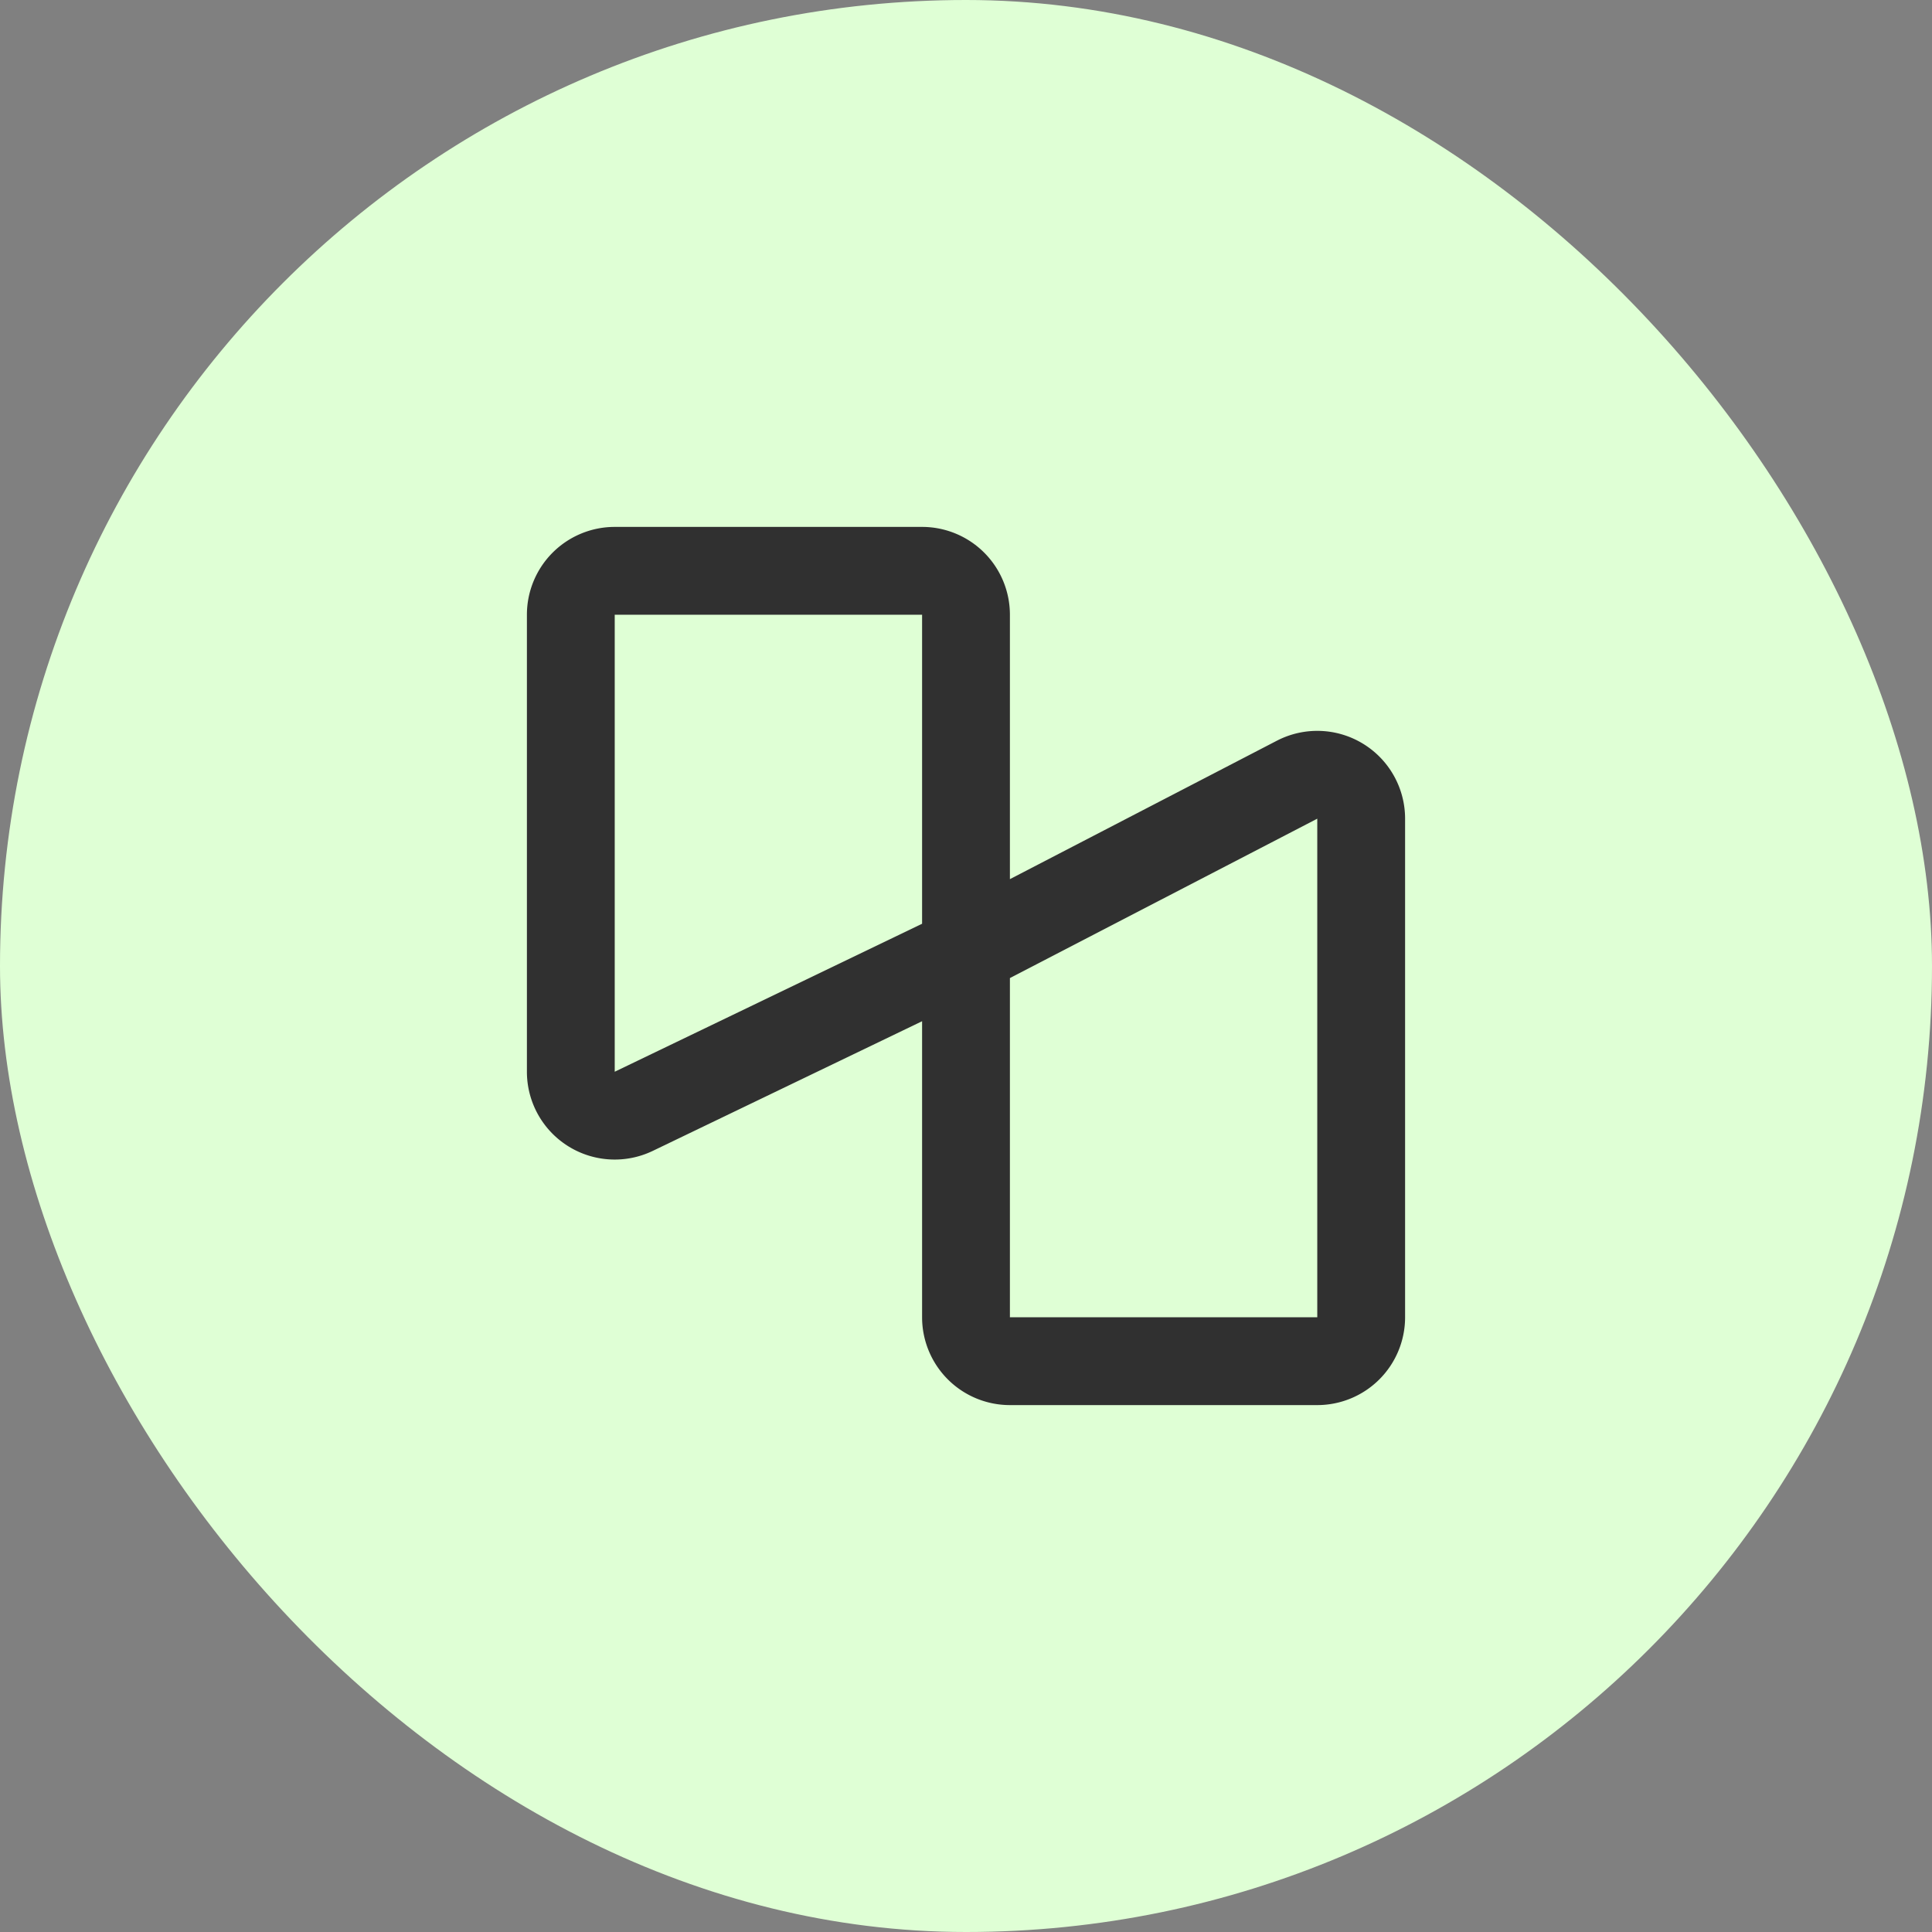
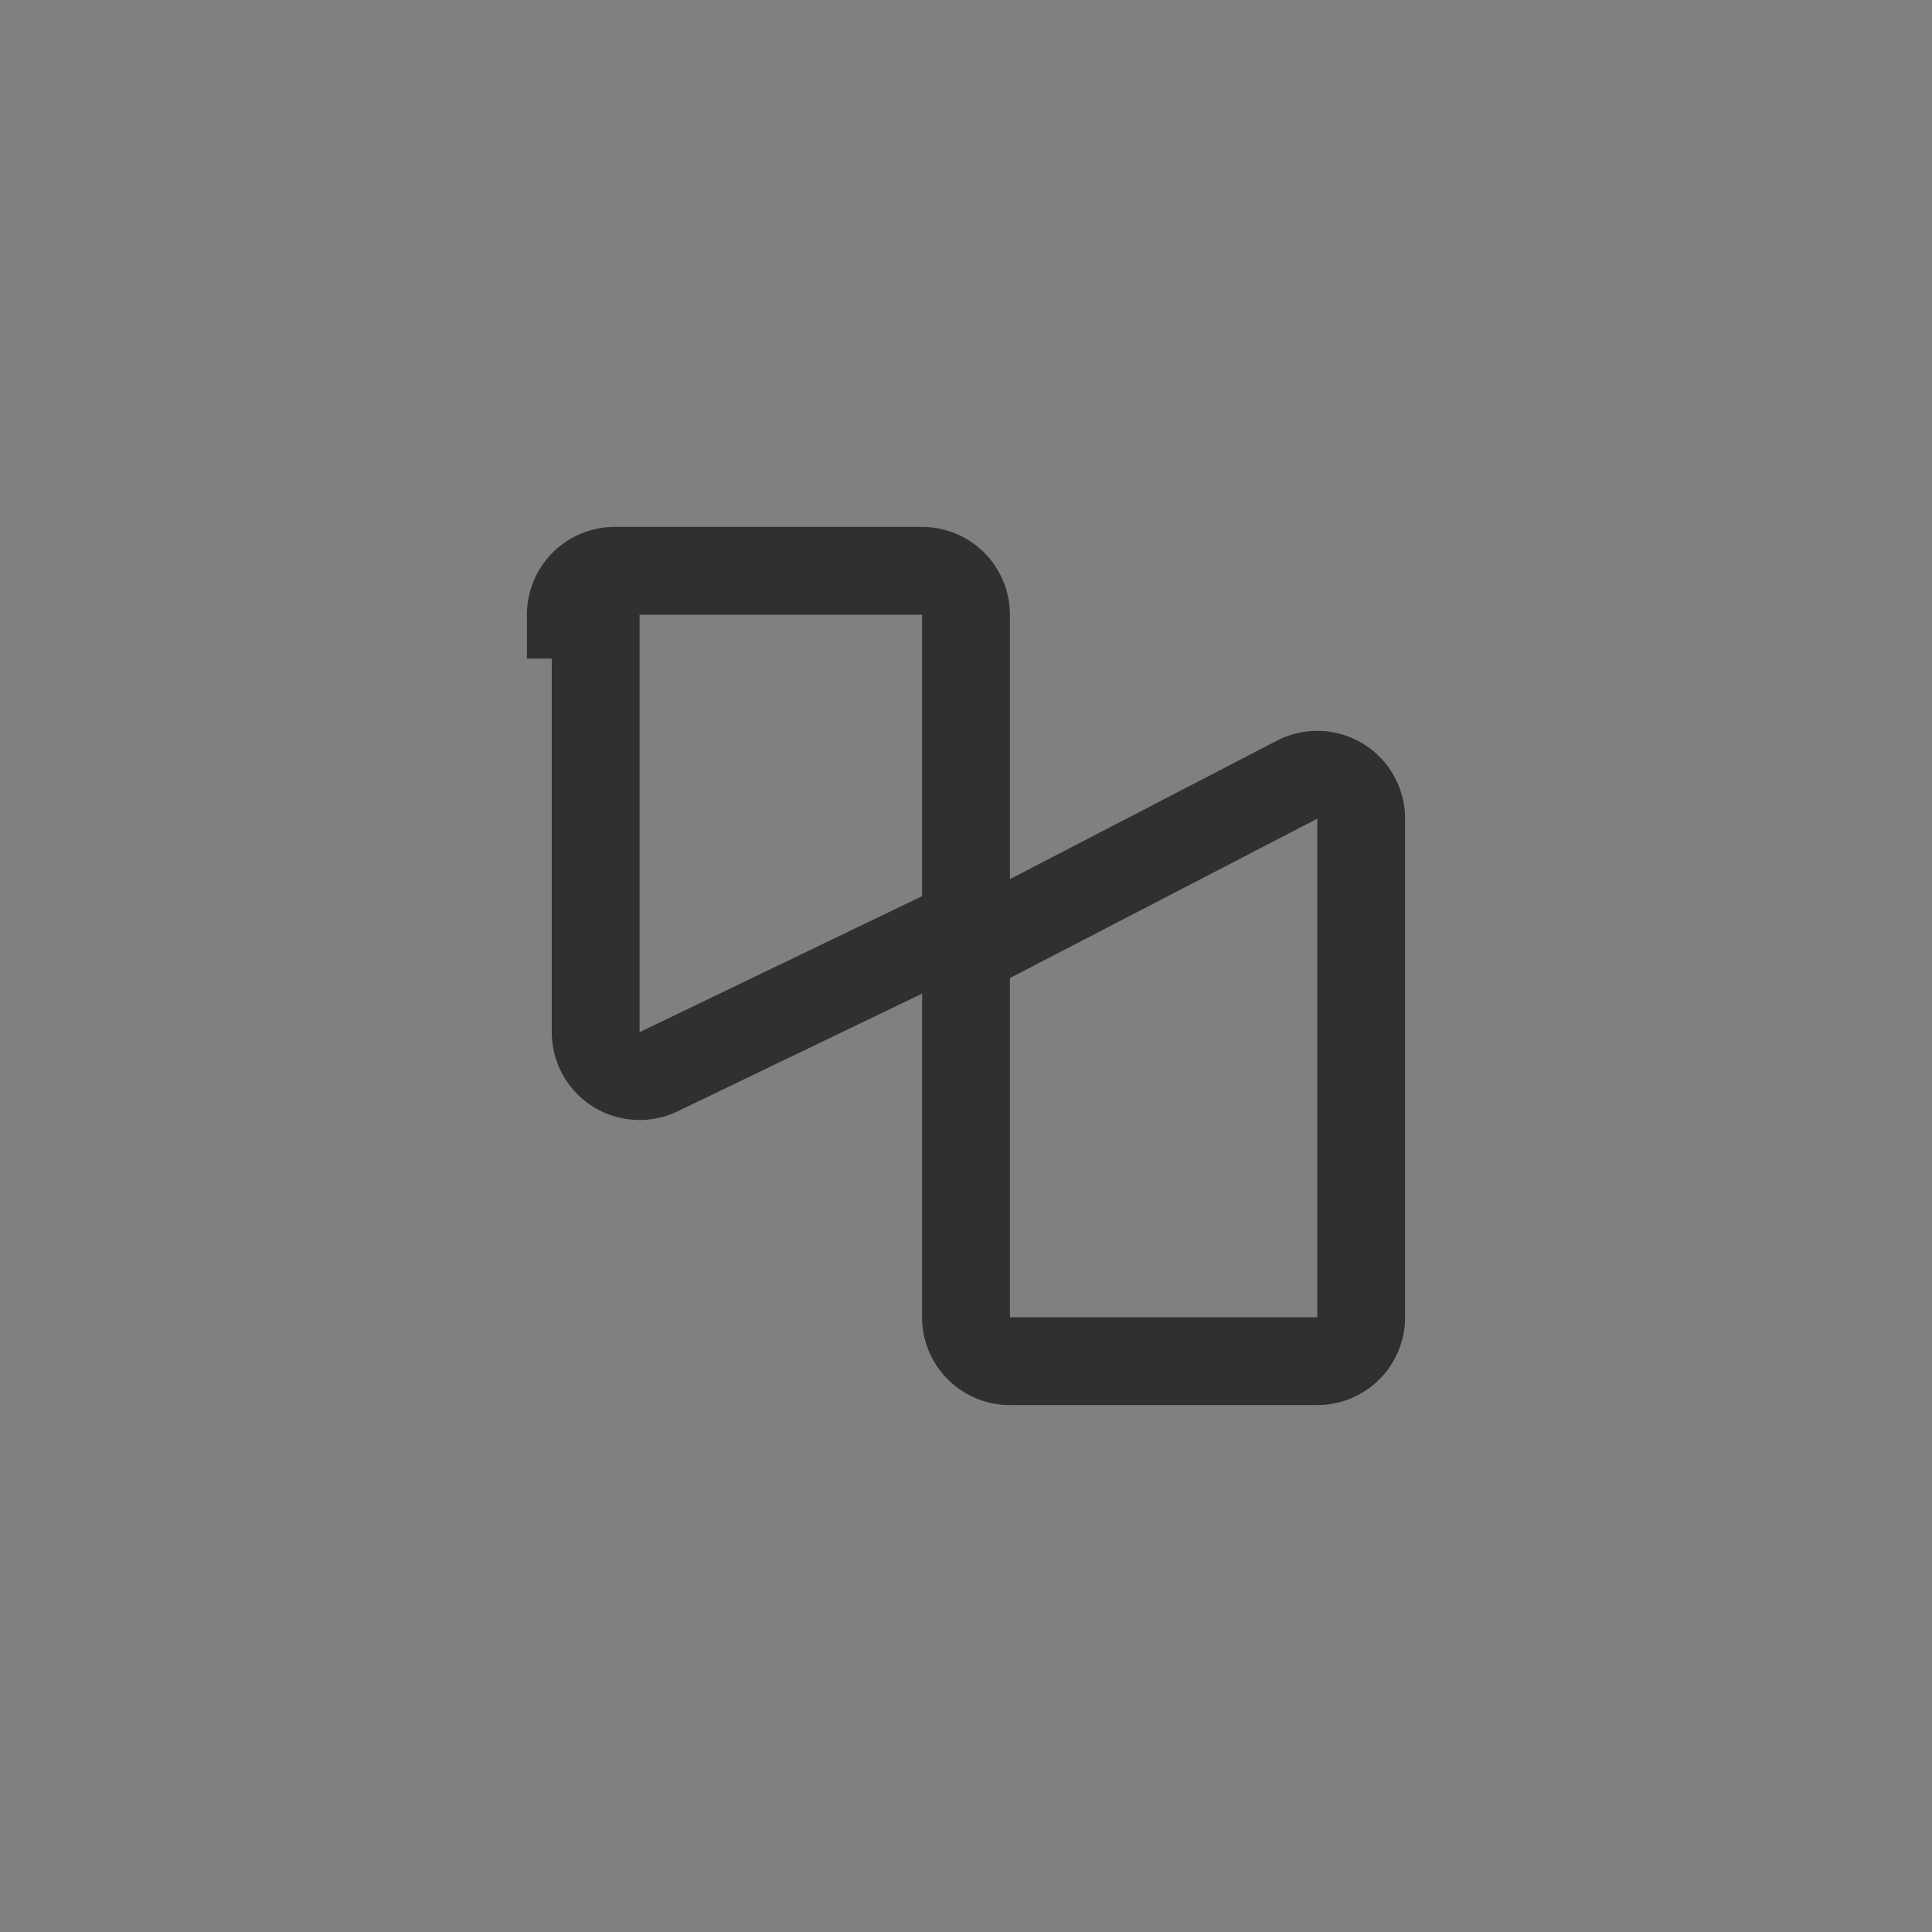
<svg xmlns="http://www.w3.org/2000/svg" width="44" height="44" viewBox="0 0 44 44" fill="none">
  <rect x="0" y="0" width="44" height="44" fill="#808080" stroke="none" />
-   <rect width="44" height="44" rx="22" fill="#DFFFD5" />
-   <path d="M13 14a1 1 0 011-1h7a1 1 0 011 1v7.038a1 1 0 01-.566.901l-7 3.37a1 1 0 01-1.434-.9V14zm18 16a1 1 0 01-1 1h-7a1 1 0 01-1-1v-7.725a1 1 0 01.54-.888l7-3.63a1 1 0 011.46.888V30z" stroke="#303030" stroke-width="2" />
+   <path d="M13 14a1 1 0 011-1h7a1 1 0 011 1v7.038l-7 3.37a1 1 0 01-1.434-.9V14zm18 16a1 1 0 01-1 1h-7a1 1 0 01-1-1v-7.725a1 1 0 01.54-.888l7-3.63a1 1 0 011.46.888V30z" stroke="#303030" stroke-width="2" />
</svg>